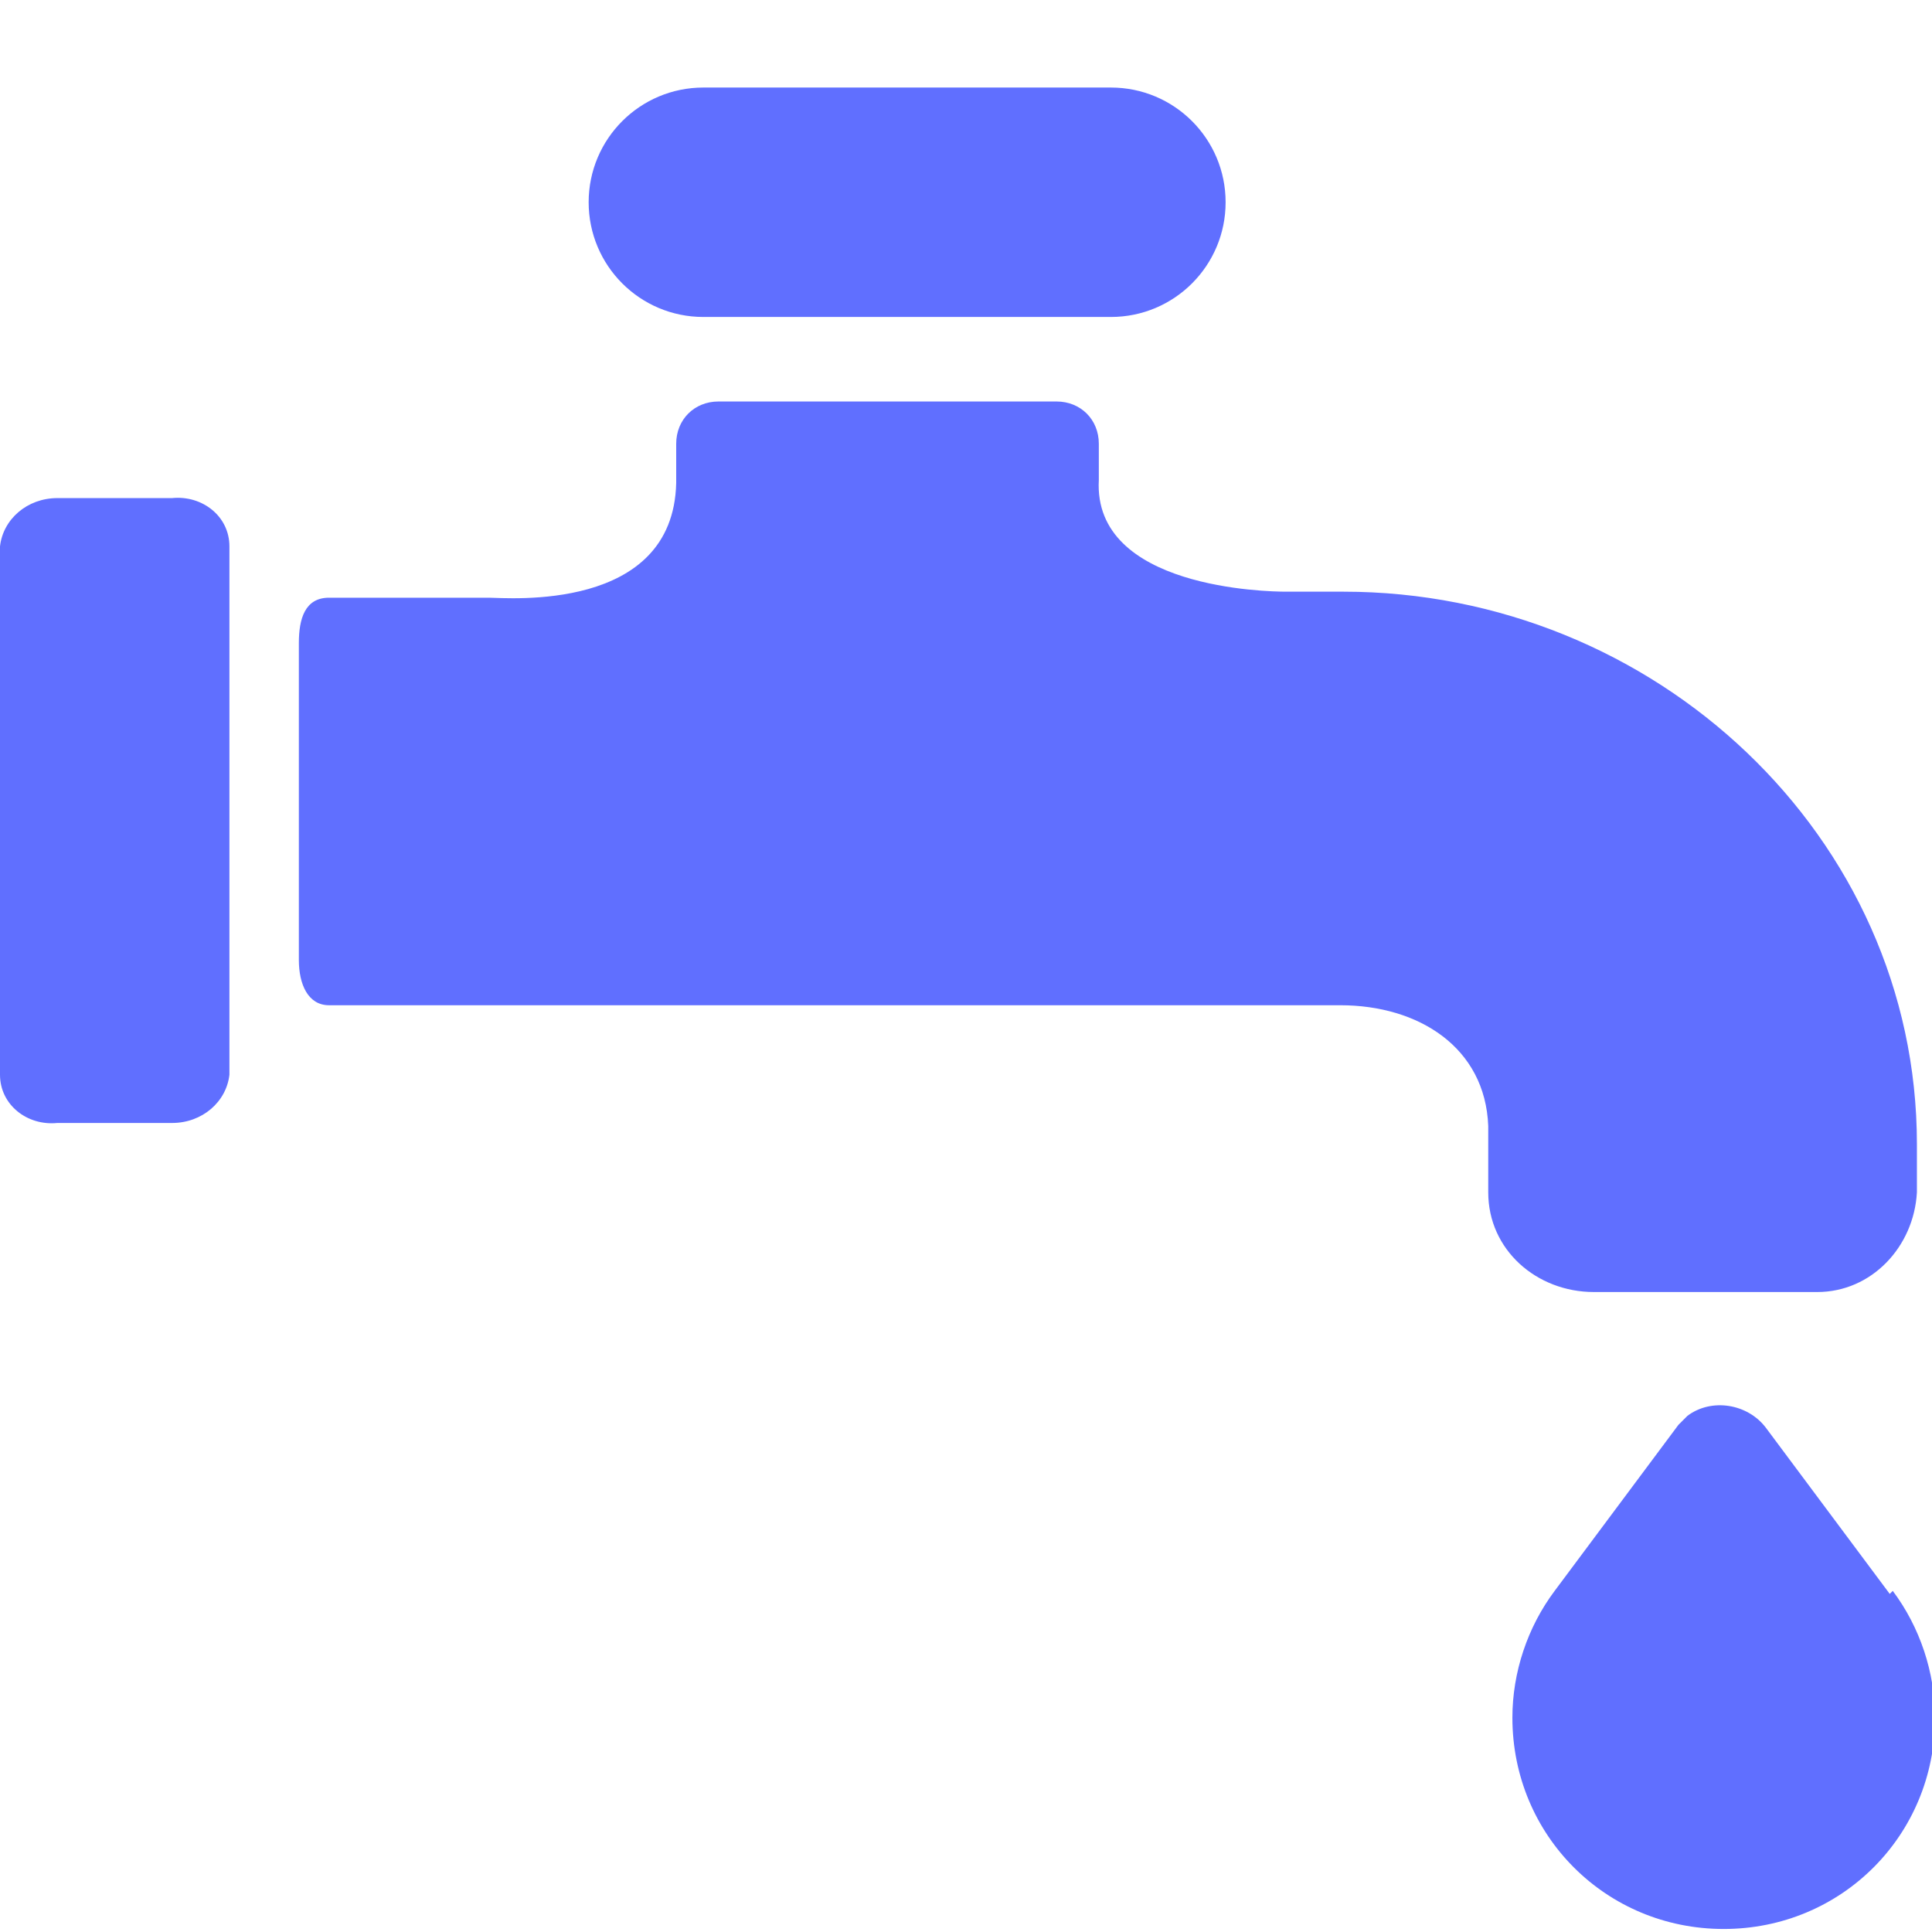
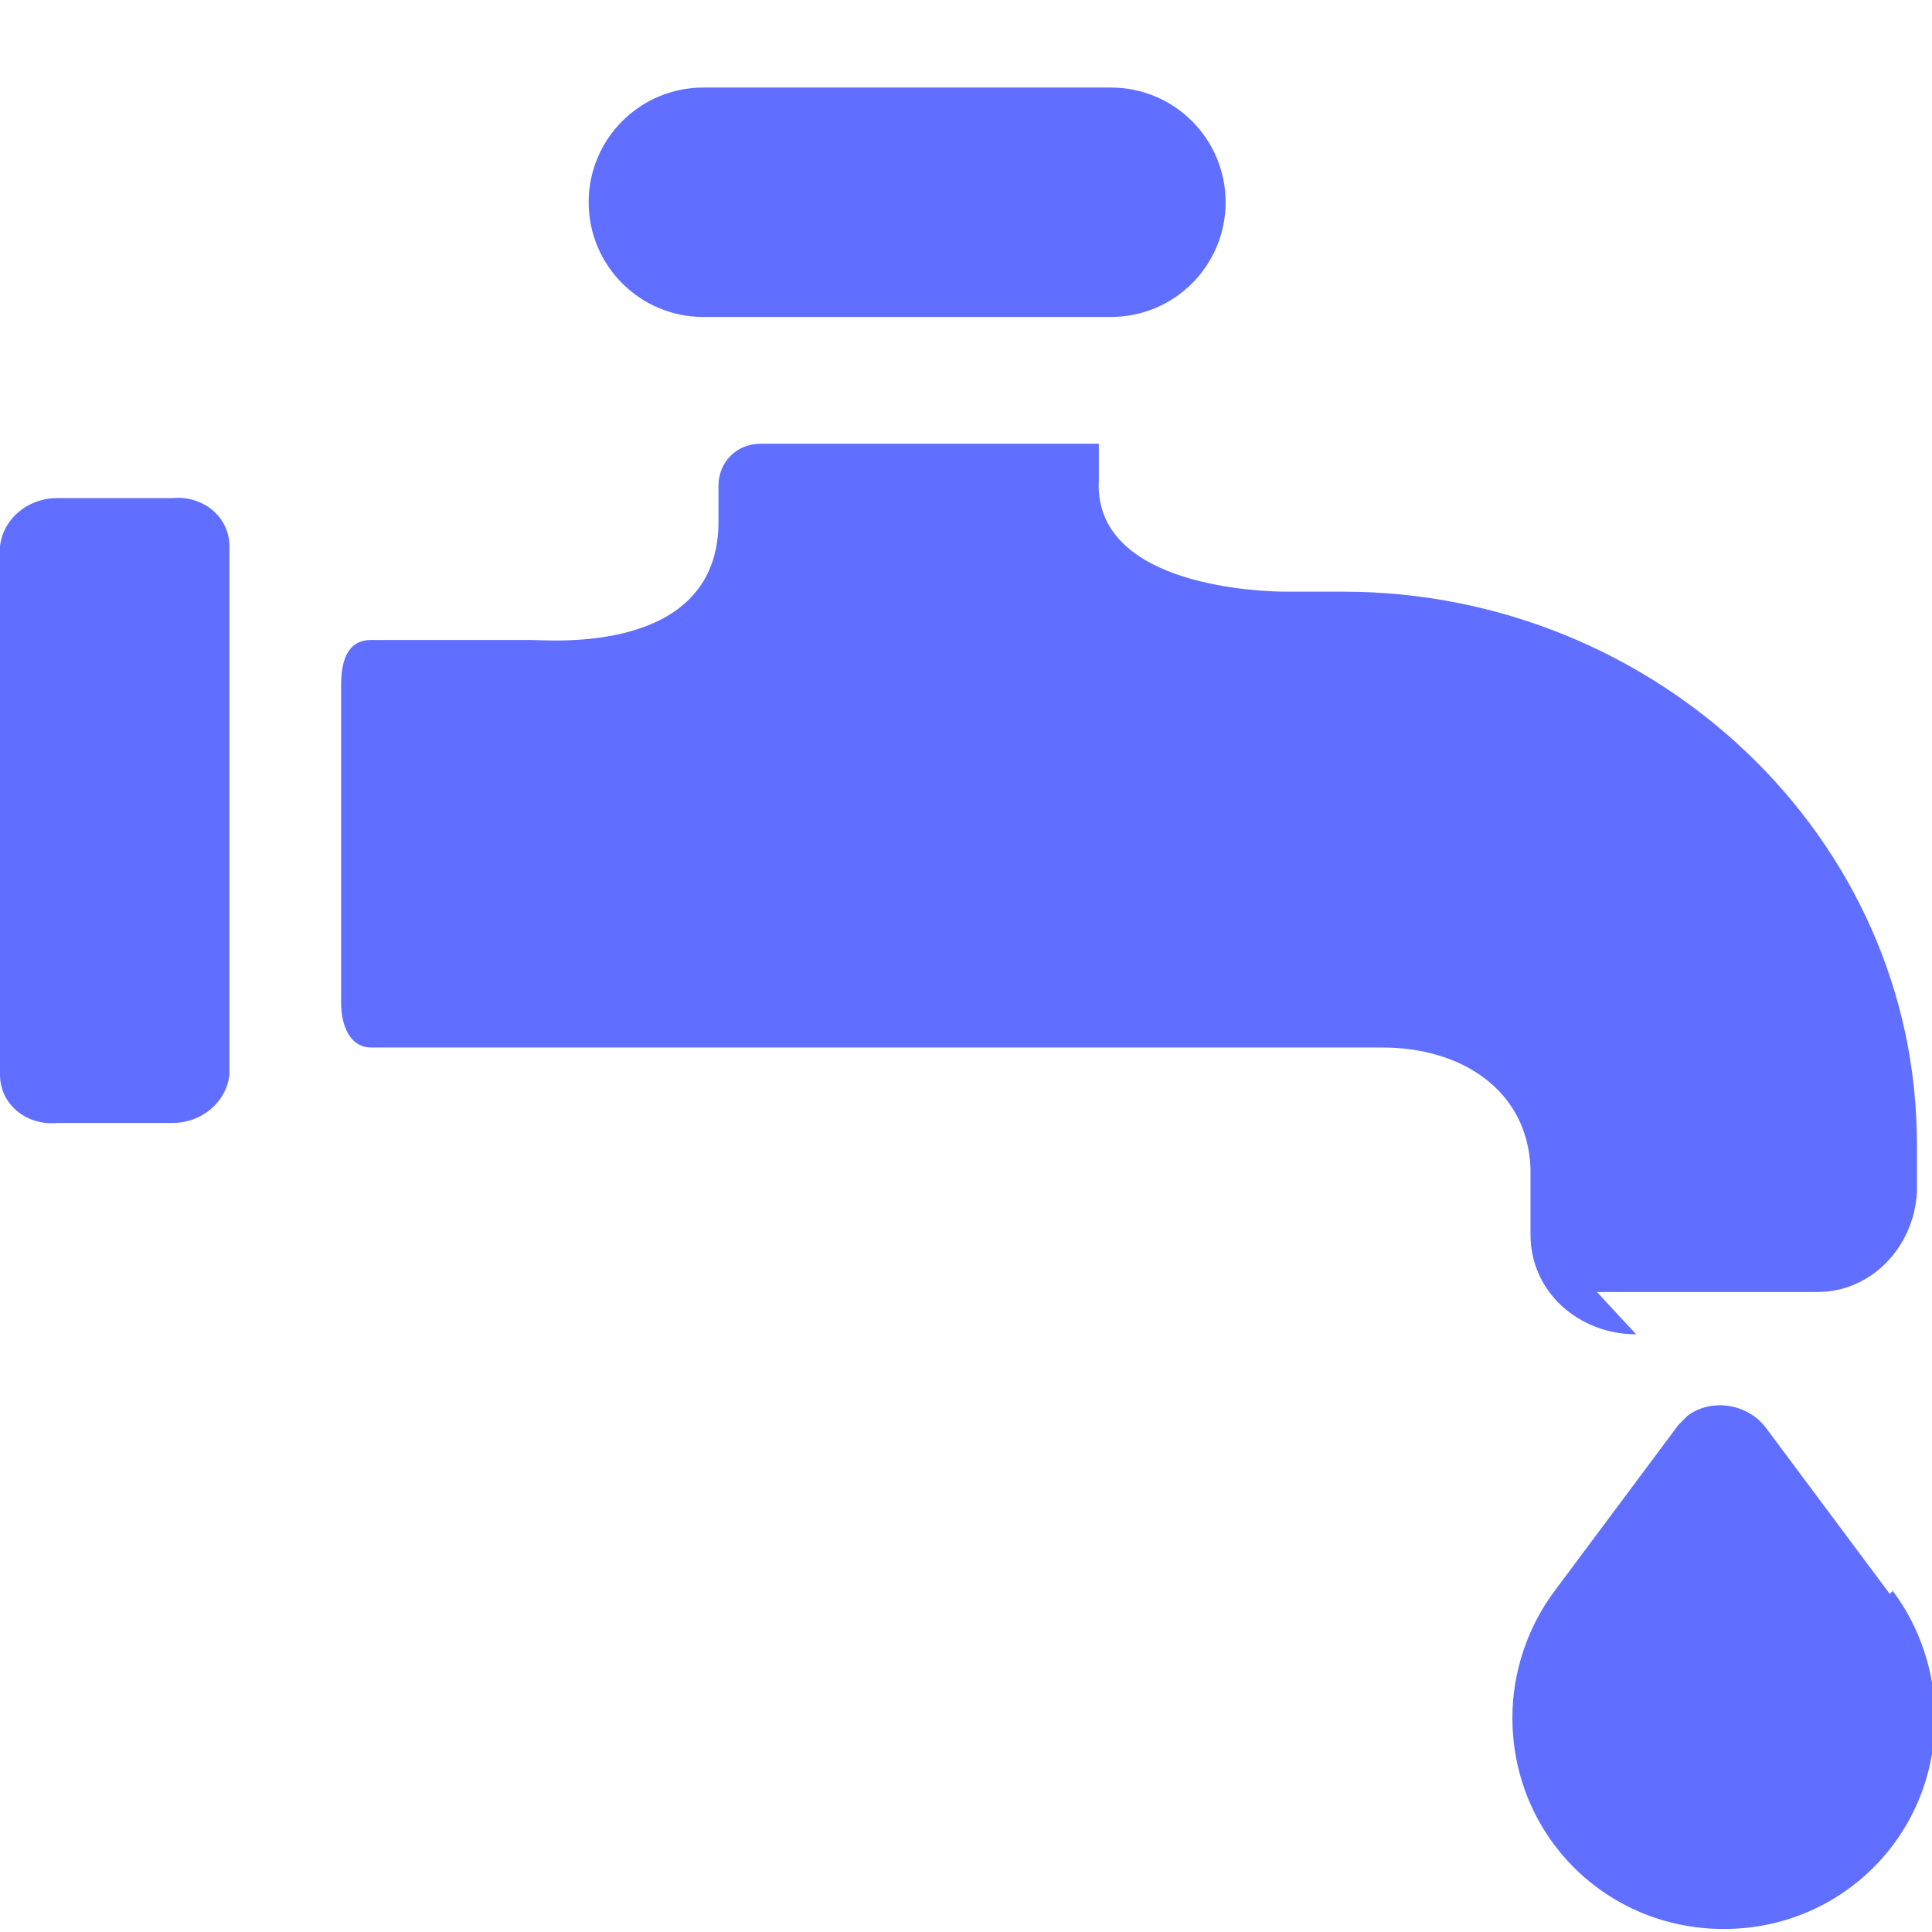
<svg xmlns="http://www.w3.org/2000/svg" id="Layer_1" version="1.1" viewBox="0 0 64 64">
  <defs>
    <style>
      .st0 {
        fill: #606fff;
      }
    </style>
  </defs>
-   <path class="st0" d="M5.7,16.5H1.9c-1,0-1.8.7-1.9,1.6v17.5c0,1,.9,1.7,1.9,1.6,0,0,0,0,0,0h0,3.8c1,0,1.8-.7,1.9-1.6v-17.5c0-1-.9-1.7-1.9-1.6h0,0ZM52.9,42.8h7.3c1.8,0,3.2-1.5,3.3-3.3v-1.6c0-10.2-8.7-18.3-19-18.3h-1.9c-.6,0-6.4-.1-6.2-3.7v-1.2c0-.8-.6-1.4-1.4-1.4h-11.2c-.8,0-1.4.6-1.4,1.4v1.3c-.1,4.3-5.6,3.8-6.2,3.8h-5.3c-.8,0-1,.7-1,1.5v10.5c0,.8.3,1.5,1,1.5h33.5c2.6,0,4.8,1.4,4.9,4v2.2c0,1.9,1.6,3.3,3.5,3.3,0,0,0,0,0,0h0,0ZM62.6,52.8l-4.1-5.5c-.6-.8-1.8-1-2.6-.4h0s0,0,0,0l-.3.3-4.1,5.5c-.9,1.2-1.4,2.7-1.4,4.2,0,3.9,3.1,7,7,7h0c3.9,0,7-3.1,7-7,0-1.5-.5-3-1.4-4.2h0s0,0,0,0ZM23.3,10.5h13.5c2.1,0,3.8-1.7,3.8-3.8,0-2.1-1.7-3.8-3.8-3.8h-13.5c-2.1,0-3.8,1.7-3.8,3.8,0,2.1,1.7,3.8,3.8,3.8h0Z" />
+   <path class="st0" d="M5.7,16.5H1.9c-1,0-1.8.7-1.9,1.6v17.5c0,1,.9,1.7,1.9,1.6,0,0,0,0,0,0h0,3.8c1,0,1.8-.7,1.9-1.6v-17.5c0-1-.9-1.7-1.9-1.6h0,0ZM52.9,42.8h7.3c1.8,0,3.2-1.5,3.3-3.3v-1.6c0-10.2-8.7-18.3-19-18.3h-1.9c-.6,0-6.4-.1-6.2-3.7v-1.2h-11.2c-.8,0-1.4.6-1.4,1.4v1.3c-.1,4.3-5.6,3.8-6.2,3.8h-5.3c-.8,0-1,.7-1,1.5v10.5c0,.8.3,1.5,1,1.5h33.5c2.6,0,4.8,1.4,4.9,4v2.2c0,1.9,1.6,3.3,3.5,3.3,0,0,0,0,0,0h0,0ZM62.6,52.8l-4.1-5.5c-.6-.8-1.8-1-2.6-.4h0s0,0,0,0l-.3.3-4.1,5.5c-.9,1.2-1.4,2.7-1.4,4.2,0,3.9,3.1,7,7,7h0c3.9,0,7-3.1,7-7,0-1.5-.5-3-1.4-4.2h0s0,0,0,0ZM23.3,10.5h13.5c2.1,0,3.8-1.7,3.8-3.8,0-2.1-1.7-3.8-3.8-3.8h-13.5c-2.1,0-3.8,1.7-3.8,3.8,0,2.1,1.7,3.8,3.8,3.8h0Z" />
</svg>